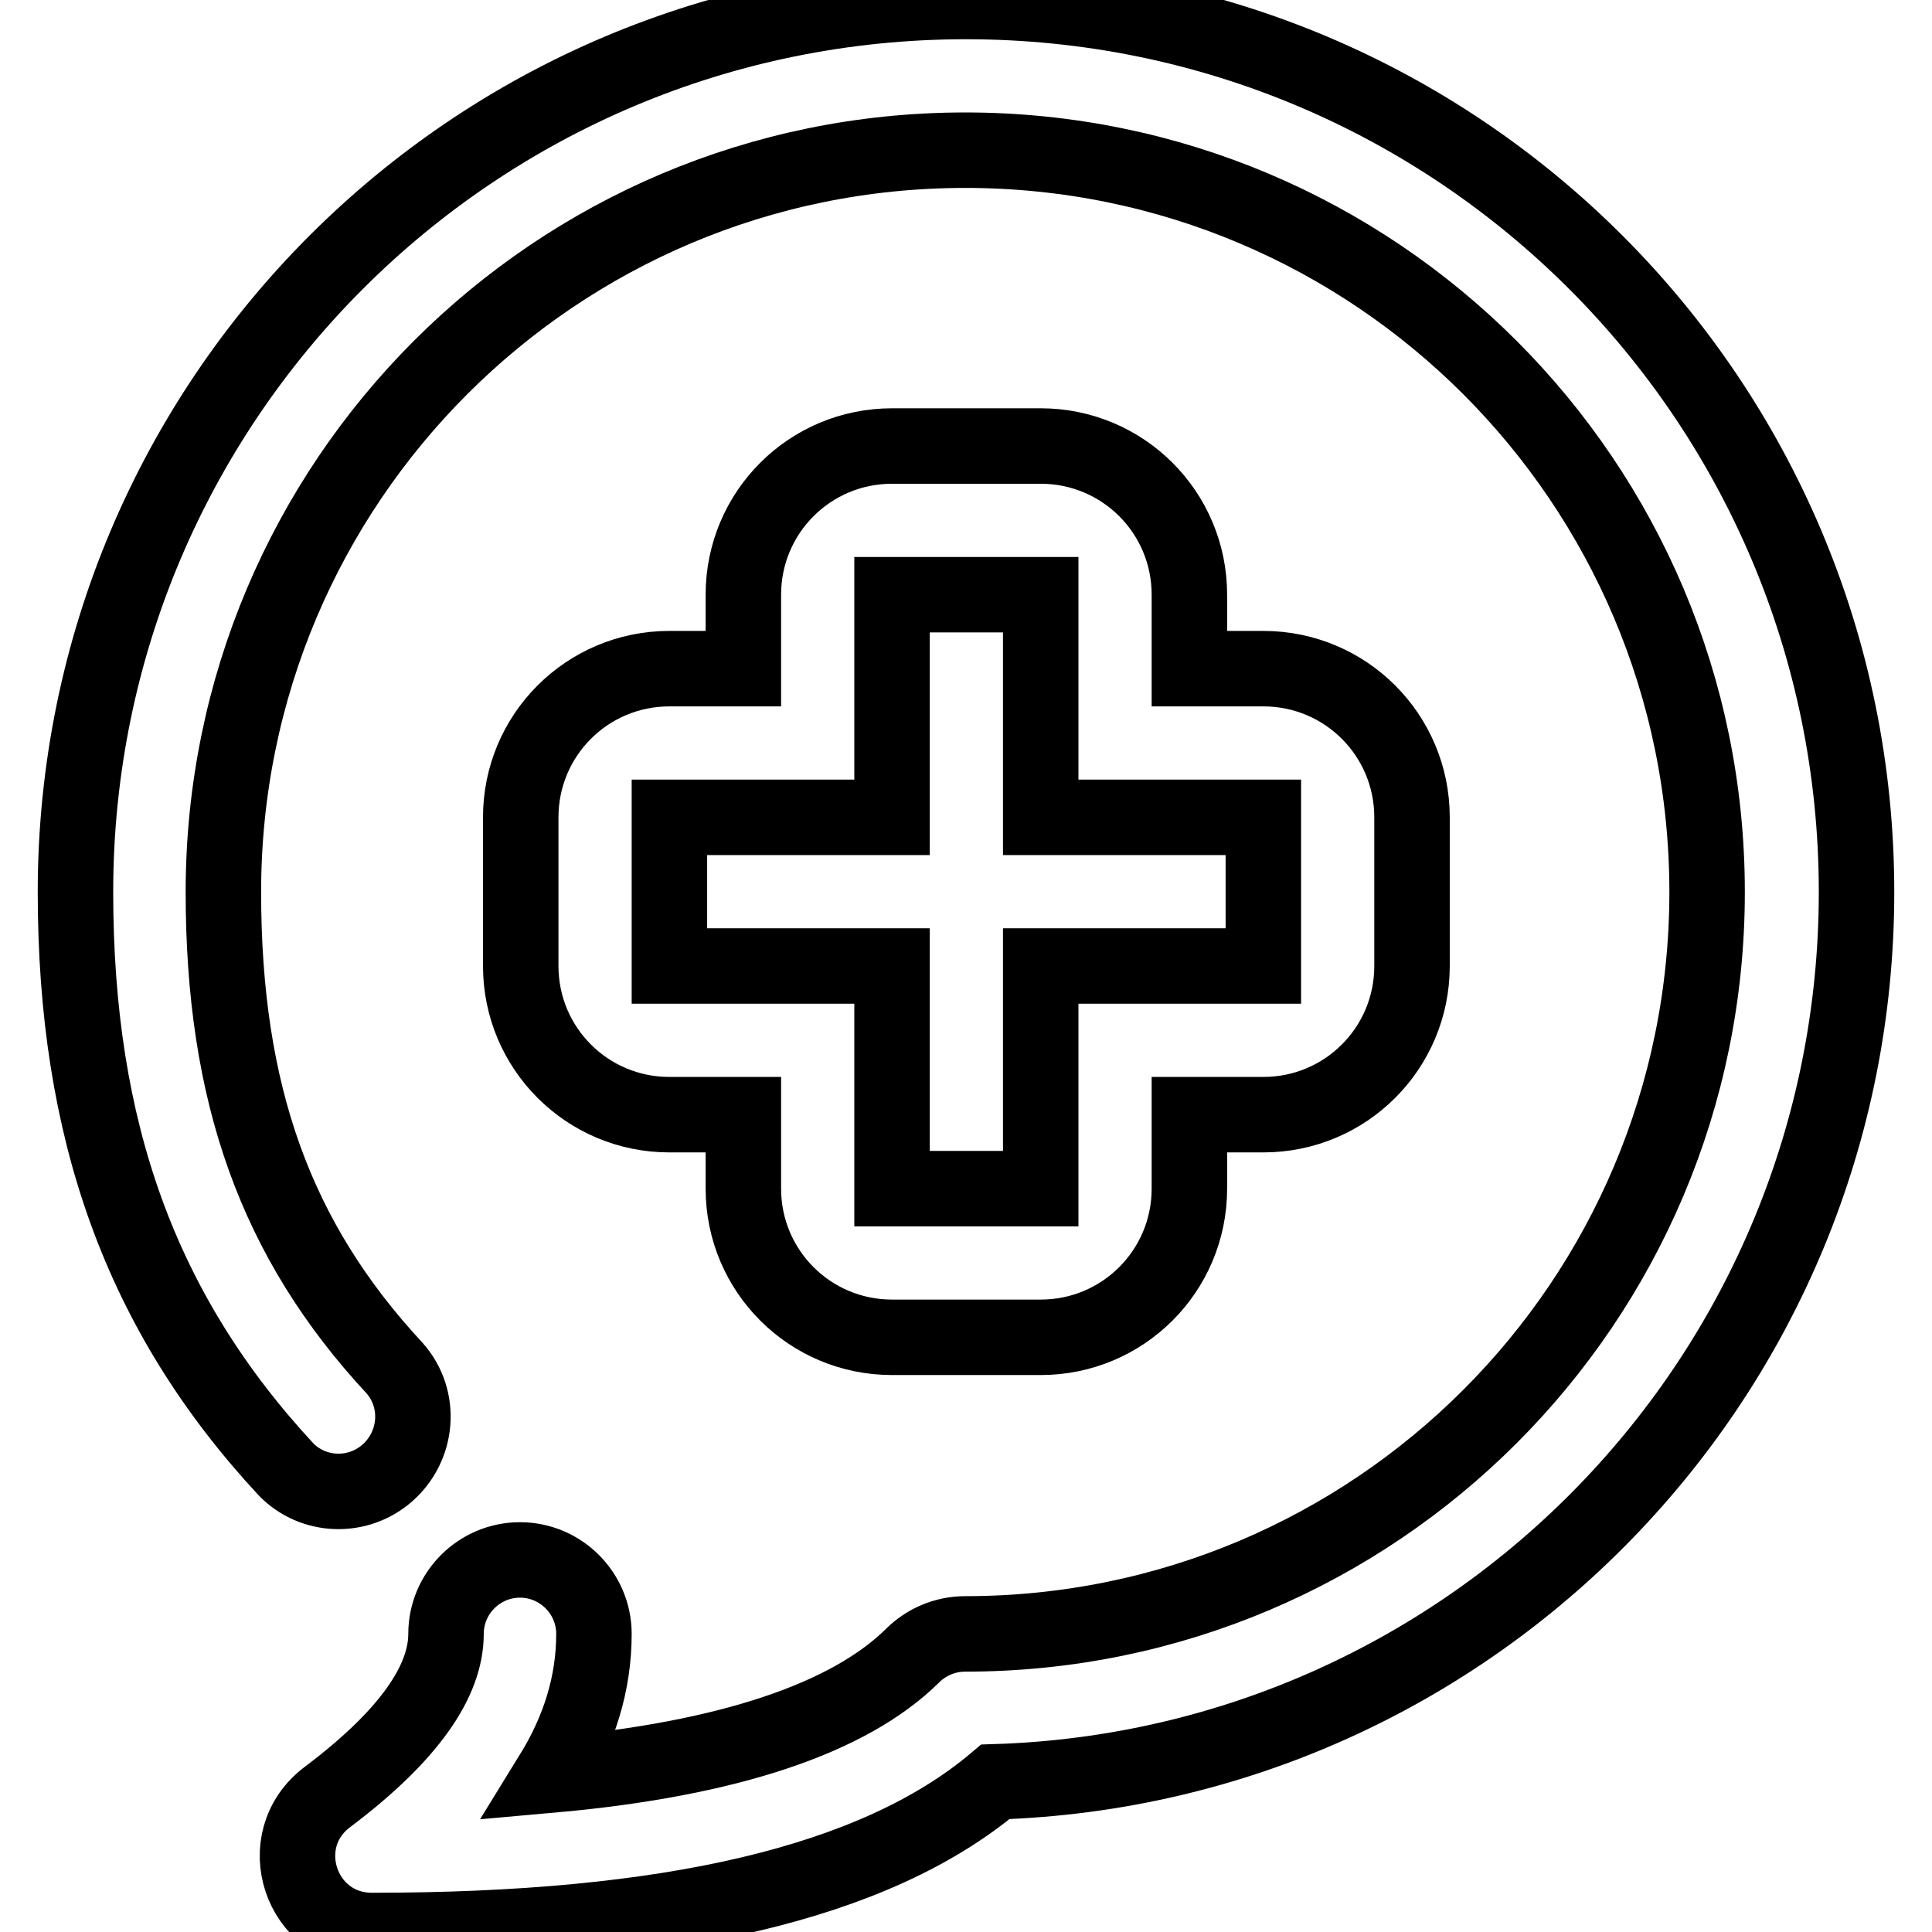
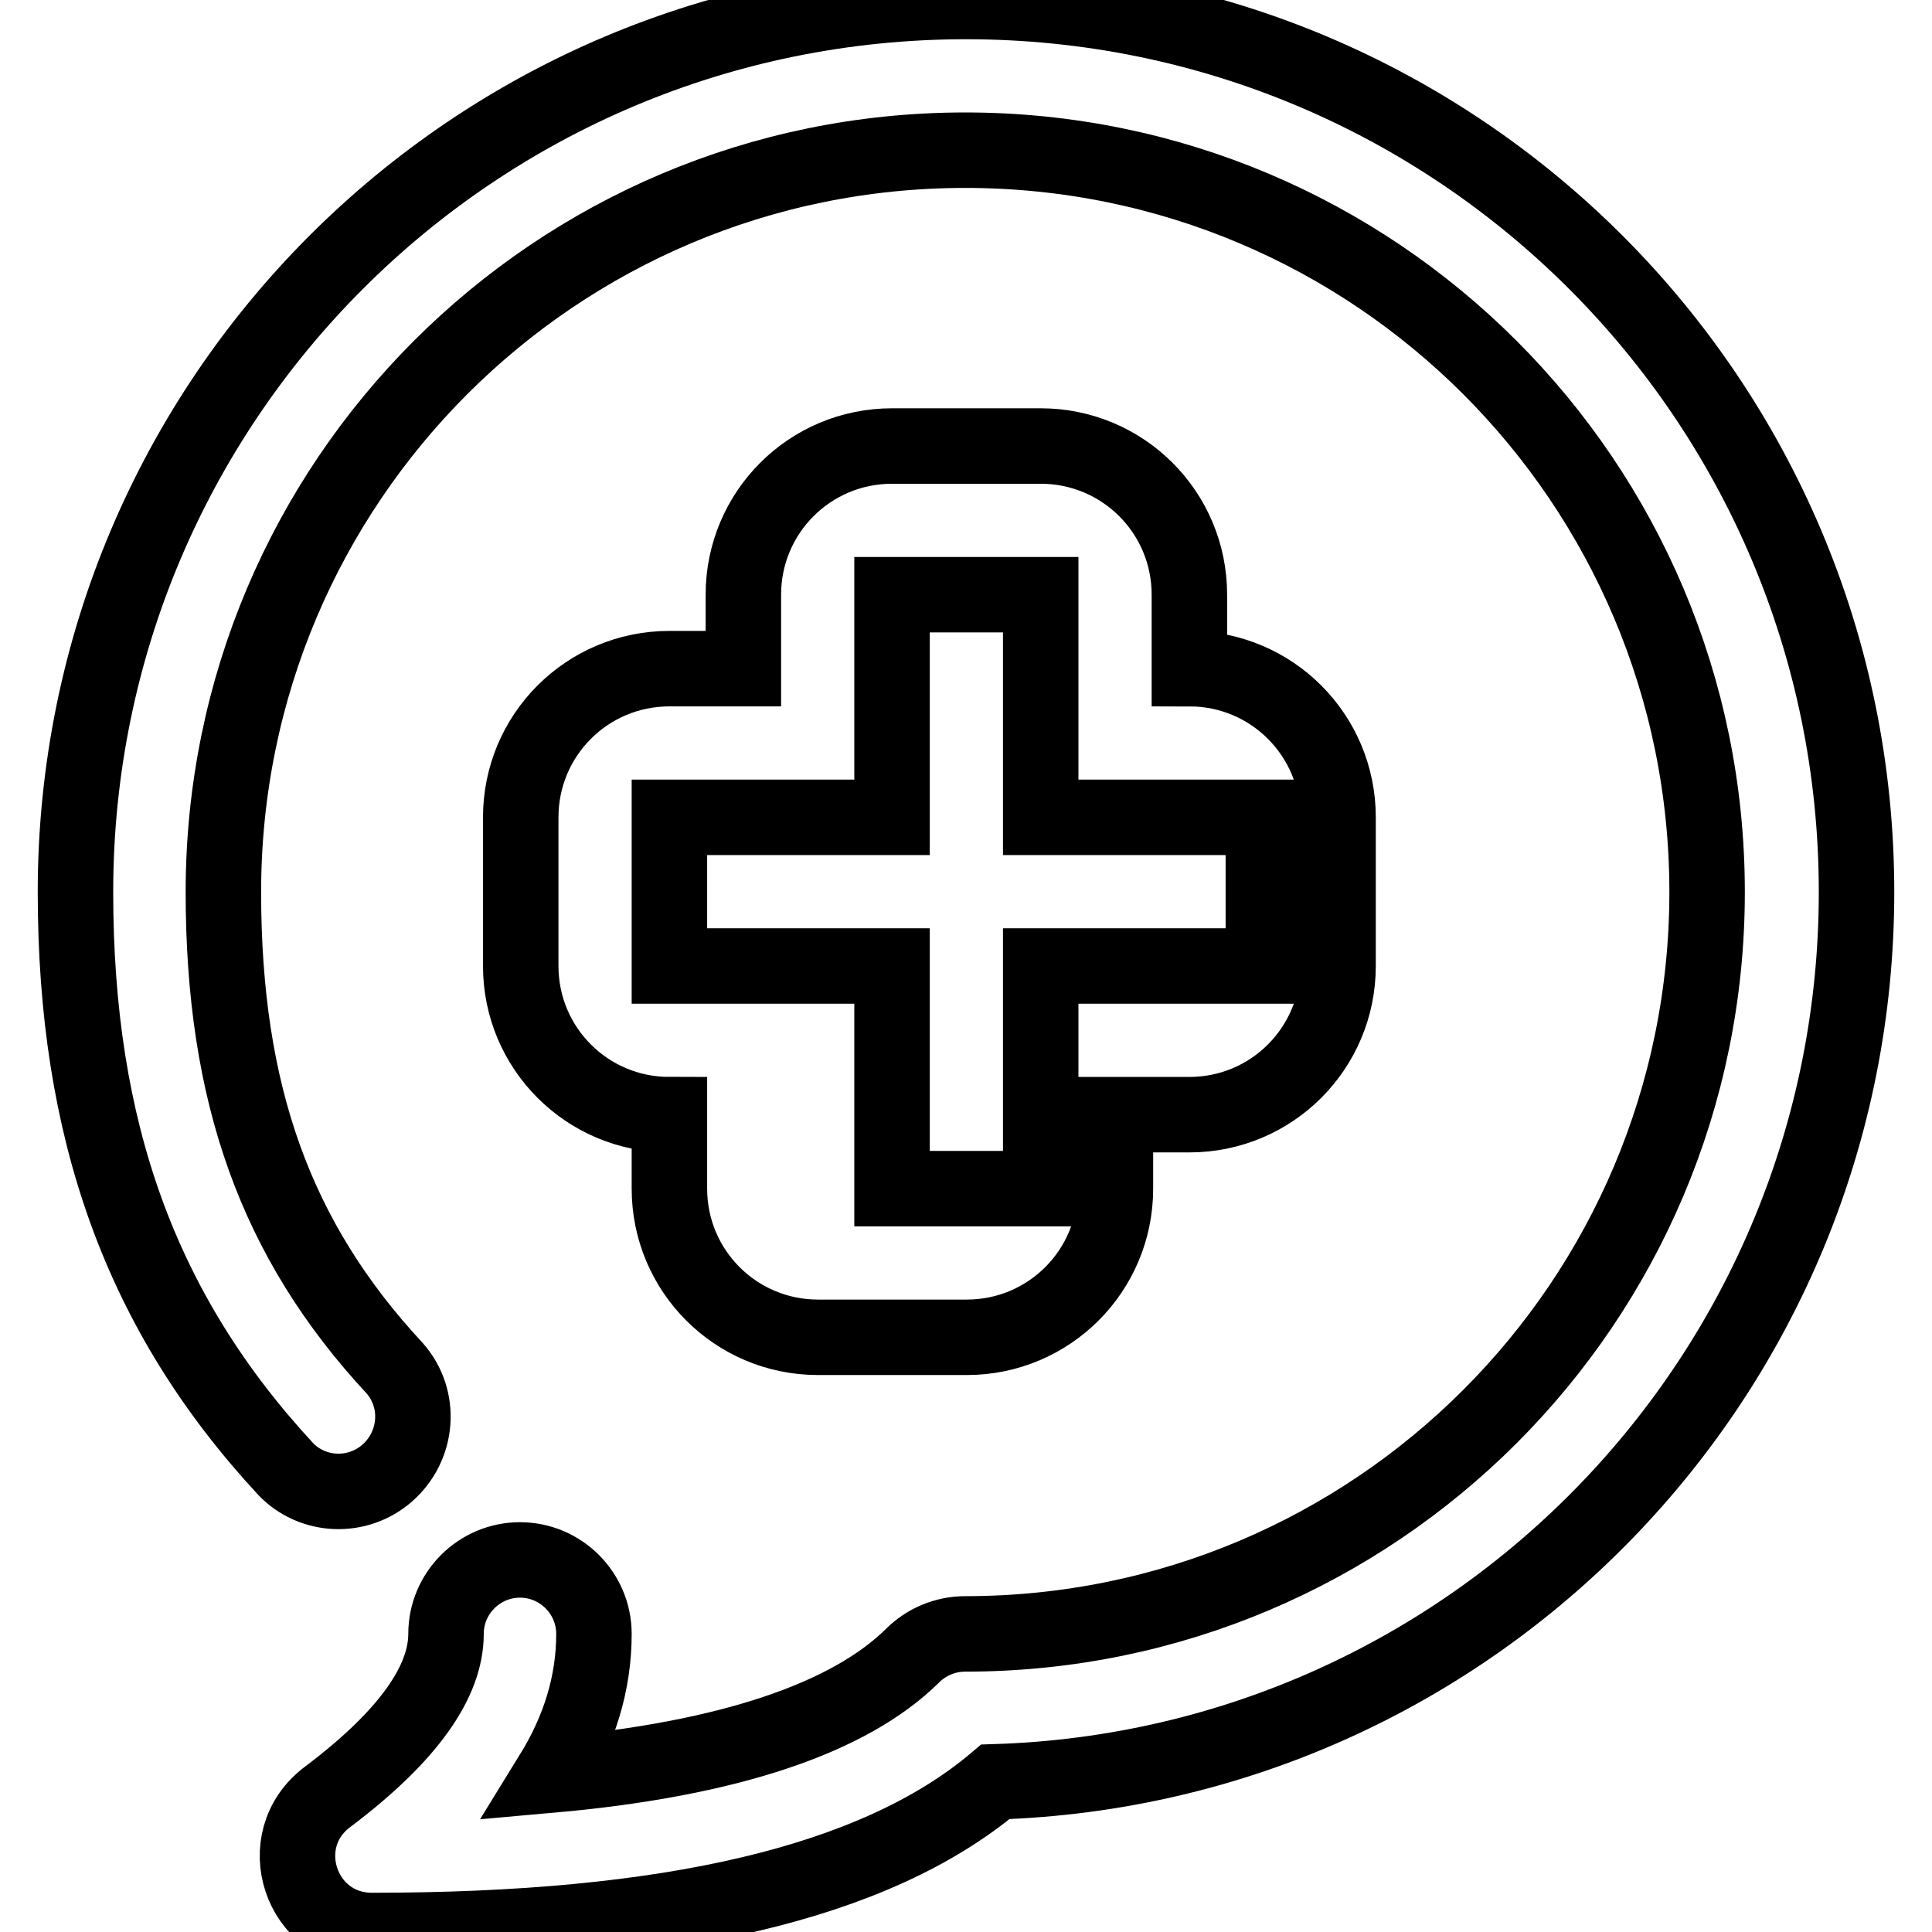
<svg xmlns="http://www.w3.org/2000/svg" version="1.1" x="0px" y="0px" viewBox="0 0 256 256" enable-background="new 0 0 256 256" xml:space="preserve">
  <g>
-     <path stroke-width="10" fill-opacity="0" stroke="#000000" d="M49.3,255.8c-9.5,0-13.5-12-5.9-17.7c10.9-8.2,15.7-15.4,15.7-21.6c0-5.4,4.4-9.8,9.8-9.8s9.8,4.4,9.8,9.8 c0,6.5-1.9,12.7-5.6,18.7c23.6-2.1,39.5-7.6,47.8-15.8c1.8-1.8,4.3-2.9,7-2.9c54.3,0,98.3-44,98.3-98.3c0-54.3-44-98.3-98.3-98.3 c-54.3,0-98.3,44-98.3,98.3c0,26.7,6.9,46.1,22.7,63.1c3.6,4.1,3.1,10.3-1,13.9c-3.9,3.4-9.8,3.2-13.4-0.5 c-19.3-20.8-27.9-45-27.9-76.5C10,53,62.8,0.2,128,0.2c65.2,0,118,52.8,118,118c0,63.9-50.7,115.9-114.1,117.9 C115.9,249.6,88.4,255.8,49.3,255.8z M88.7,147.7c-10.9,0-19.7-8.8-19.7-19.7v-19.7c0-10.9,8.8-19.7,19.7-19.7h9.8v-9.8 c0-10.9,8.8-19.7,19.7-19.7h19.7c10.9,0,19.7,8.8,19.7,19.7v9.8h9.8c10.9,0,19.7,8.8,19.7,19.7V128c0,10.9-8.8,19.7-19.7,19.7h-9.8 v9.8c0,10.9-8.8,19.7-19.7,19.7h-19.7c-10.9,0-19.7-8.8-19.7-19.7v-9.8H88.7z M88.7,108.3V128h29.5v29.5h19.7V128h29.5v-19.7h-29.5 V78.8h-19.7v29.5H88.7z" />
+     <path stroke-width="10" fill-opacity="0" stroke="#000000" d="M49.3,255.8c-9.5,0-13.5-12-5.9-17.7c10.9-8.2,15.7-15.4,15.7-21.6c0-5.4,4.4-9.8,9.8-9.8s9.8,4.4,9.8,9.8 c0,6.5-1.9,12.7-5.6,18.7c23.6-2.1,39.5-7.6,47.8-15.8c1.8-1.8,4.3-2.9,7-2.9c54.3,0,98.3-44,98.3-98.3c0-54.3-44-98.3-98.3-98.3 c-54.3,0-98.3,44-98.3,98.3c0,26.7,6.9,46.1,22.7,63.1c3.6,4.1,3.1,10.3-1,13.9c-3.9,3.4-9.8,3.2-13.4-0.5 c-19.3-20.8-27.9-45-27.9-76.5C10,53,62.8,0.2,128,0.2c65.2,0,118,52.8,118,118c0,63.9-50.7,115.9-114.1,117.9 C115.9,249.6,88.4,255.8,49.3,255.8z M88.7,147.7c-10.9,0-19.7-8.8-19.7-19.7v-19.7c0-10.9,8.8-19.7,19.7-19.7h9.8v-9.8 c0-10.9,8.8-19.7,19.7-19.7h19.7c10.9,0,19.7,8.8,19.7,19.7v9.8c10.9,0,19.7,8.8,19.7,19.7V128c0,10.9-8.8,19.7-19.7,19.7h-9.8 v9.8c0,10.9-8.8,19.7-19.7,19.7h-19.7c-10.9,0-19.7-8.8-19.7-19.7v-9.8H88.7z M88.7,108.3V128h29.5v29.5h19.7V128h29.5v-19.7h-29.5 V78.8h-19.7v29.5H88.7z" />
  </g>
</svg>